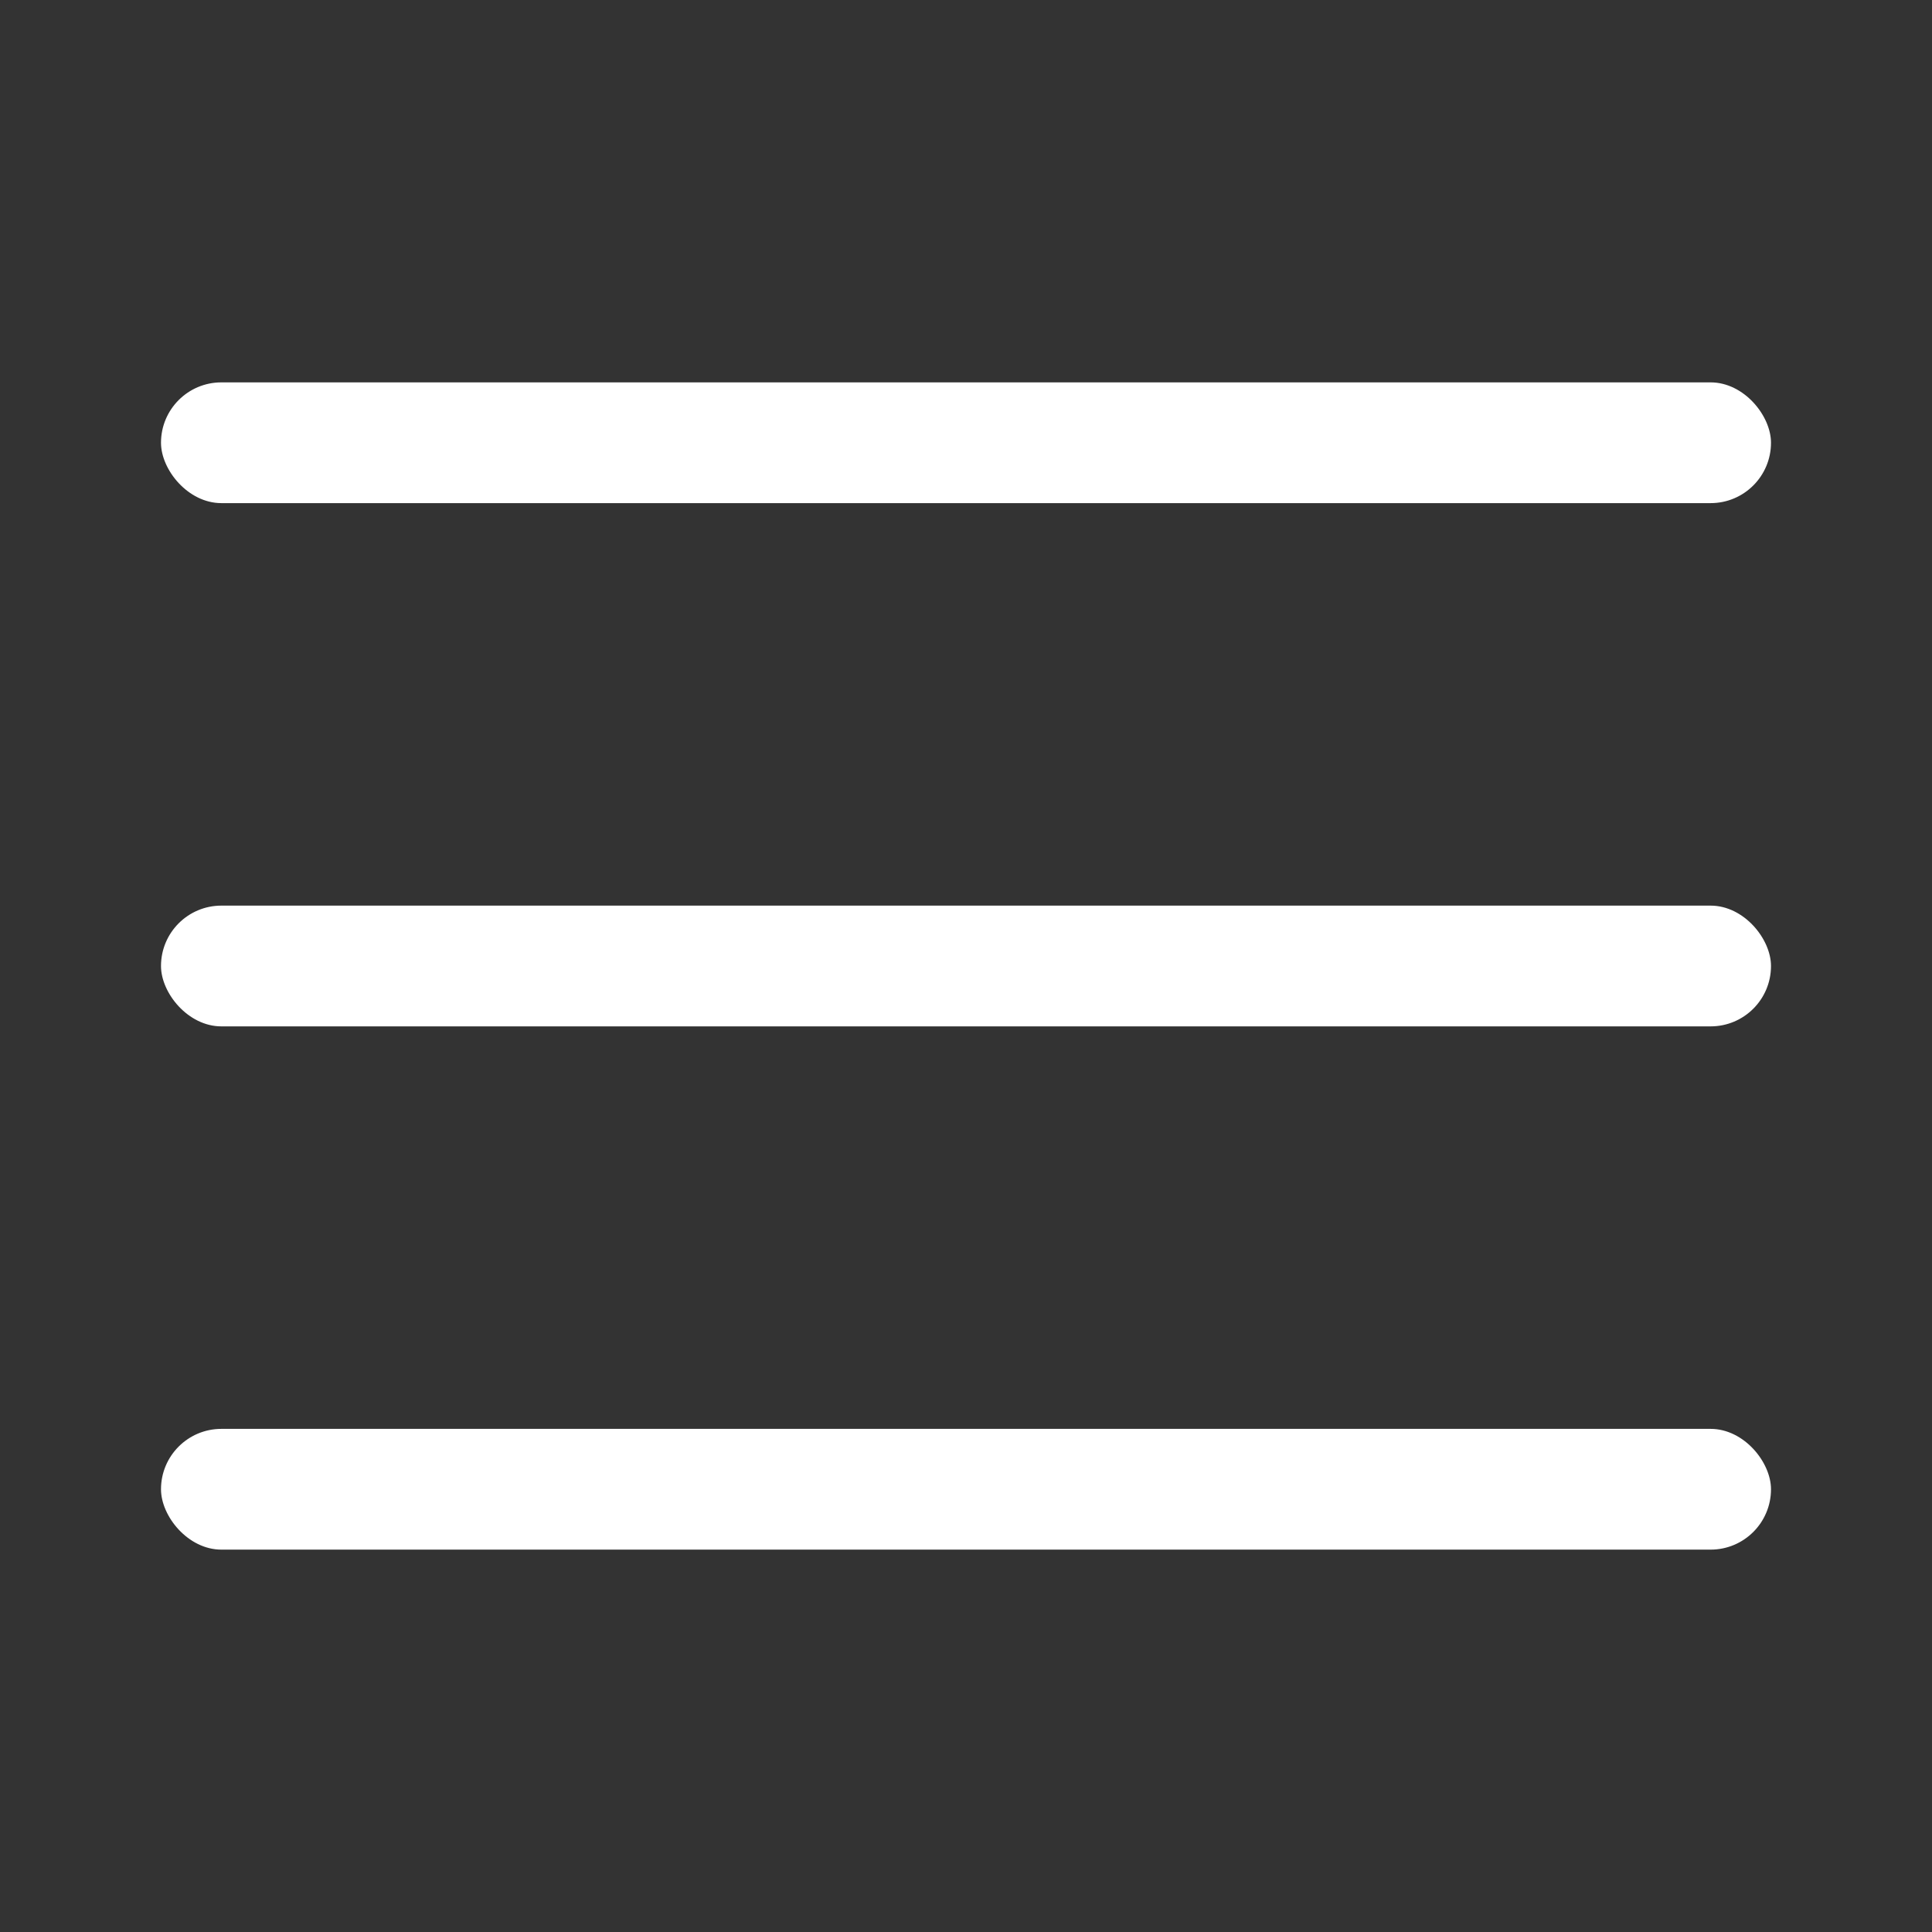
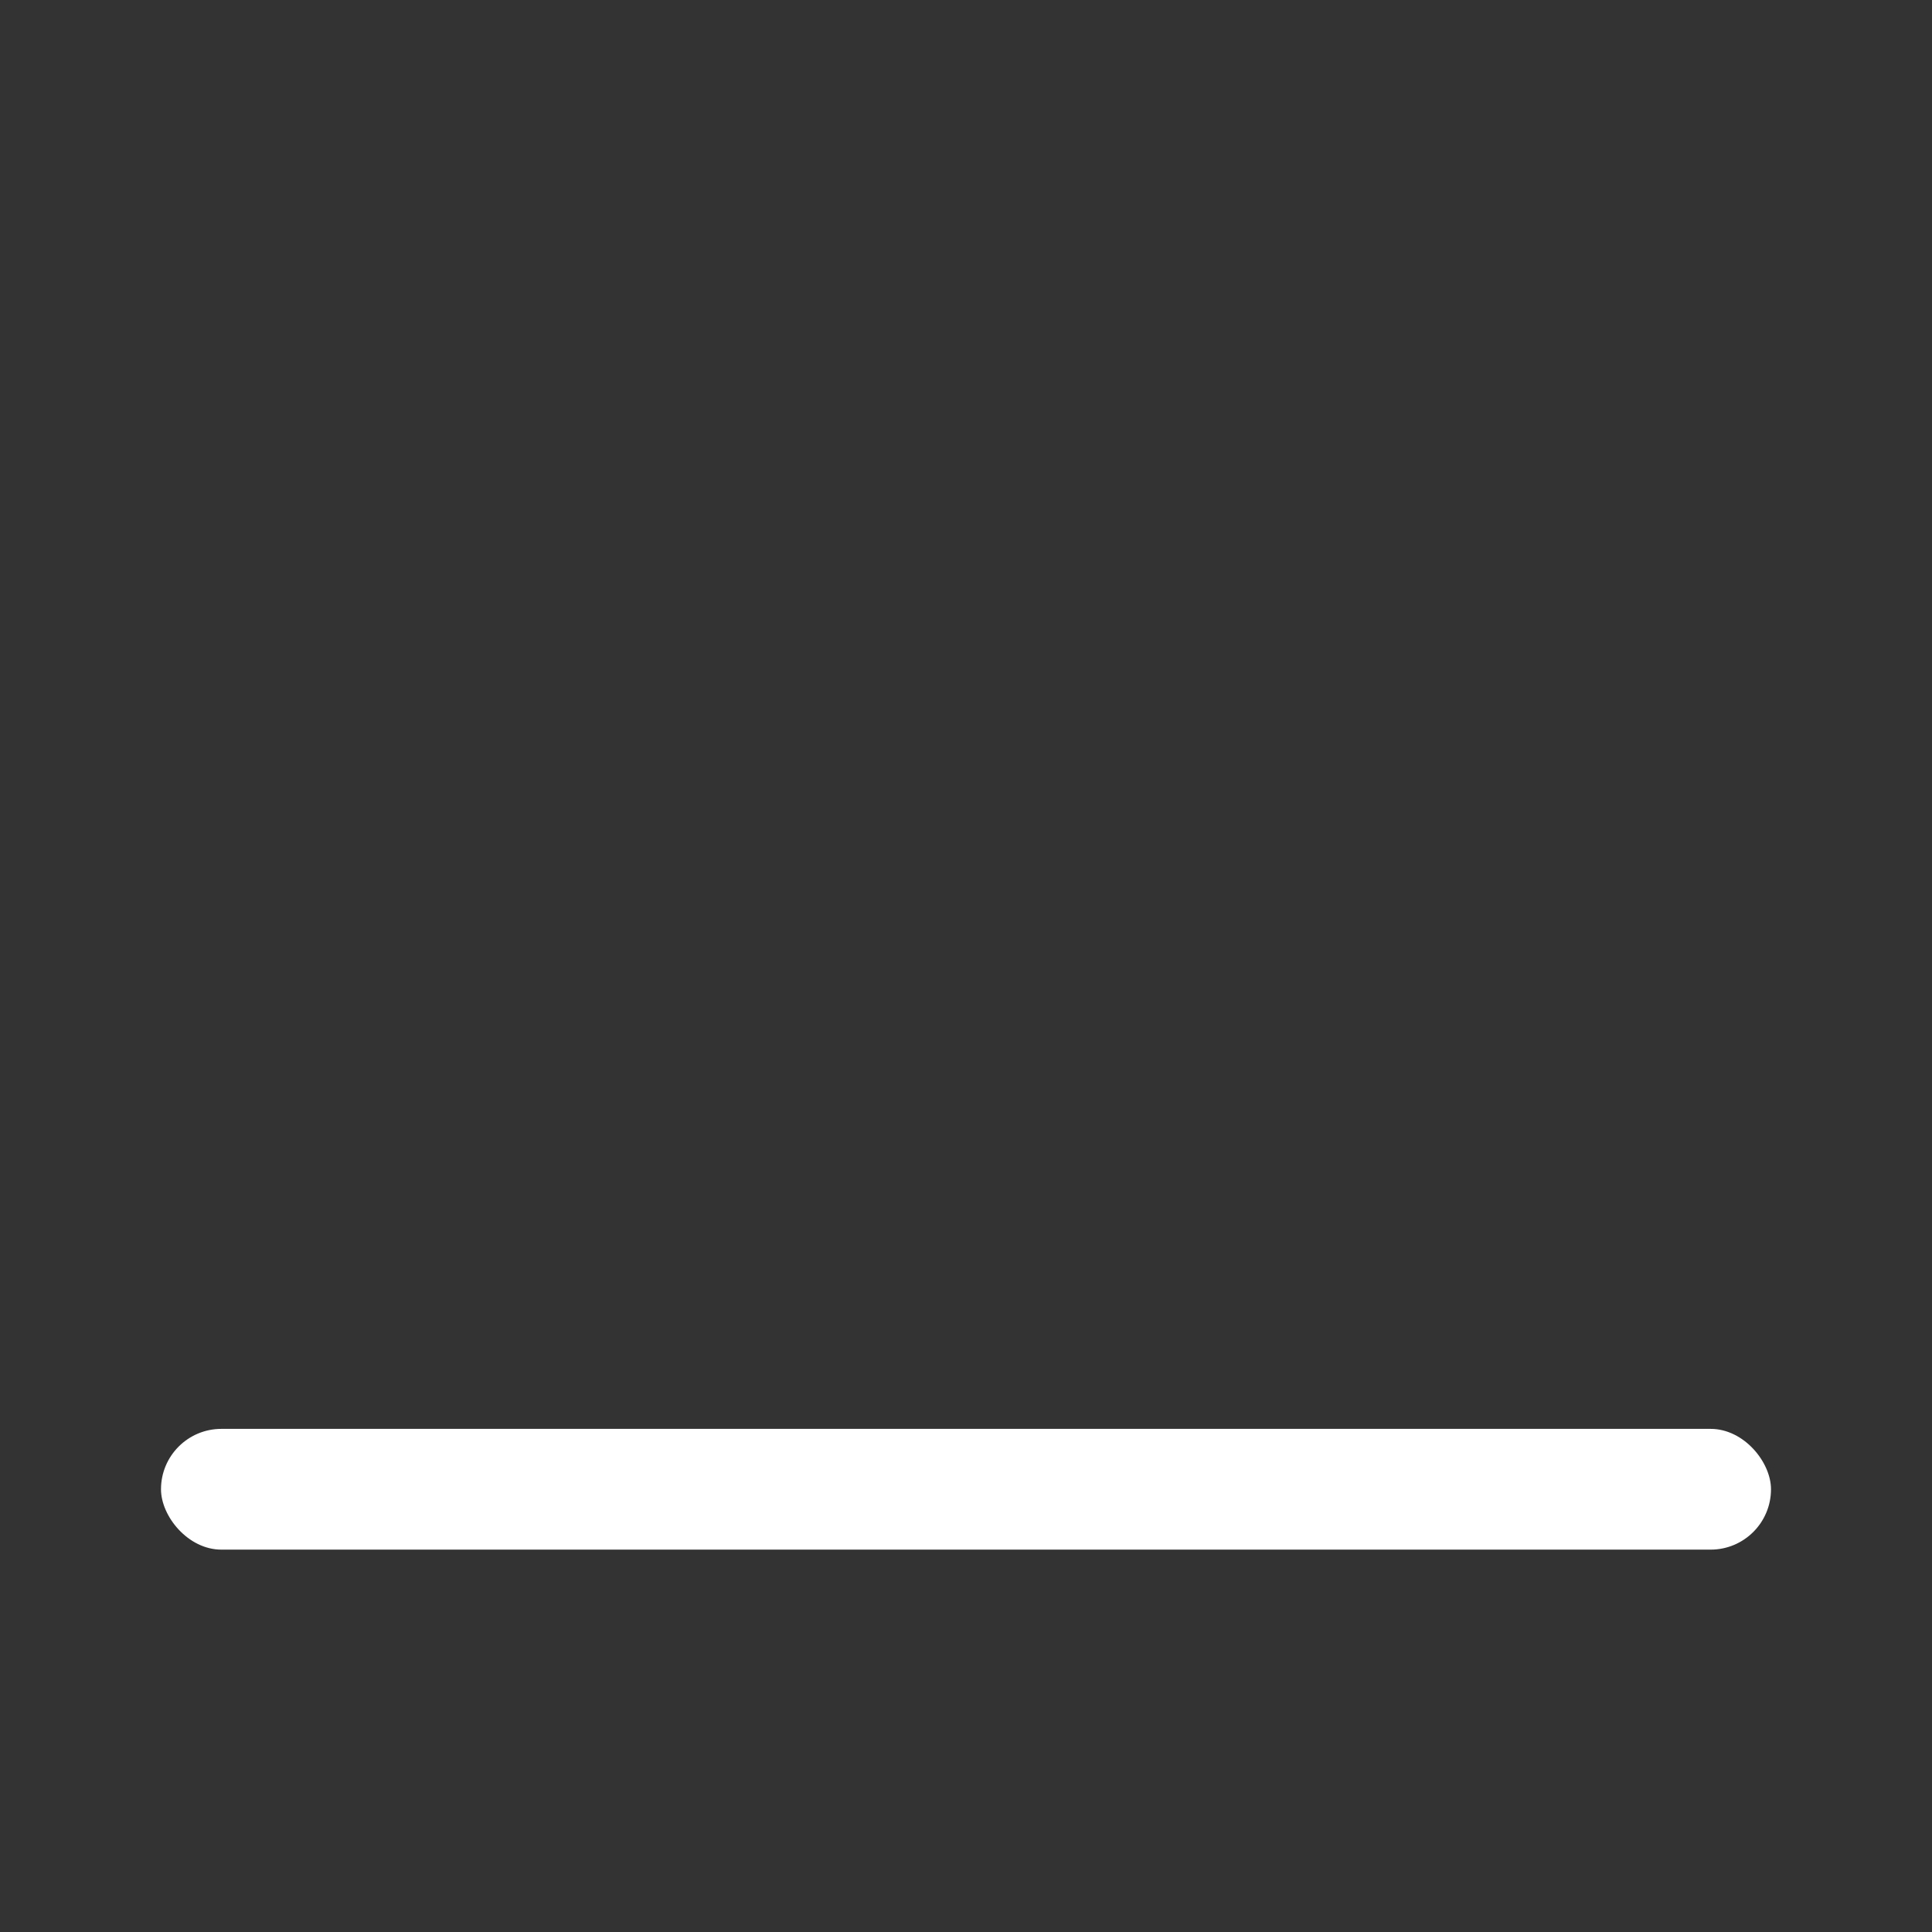
<svg xmlns="http://www.w3.org/2000/svg" width="24" height="24" viewBox="0 0 24 24" fill="none">
  <rect x="0" y="0" width="24" height="24" fill="#333333" stroke="none" />
-   <rect x="2" y="4.75" width="20" height="1.5" rx="0.75" fill="white" style="fill:white;fill-opacity:1;" />
-   <rect x="2" y="11.25" width="20" height="1.5" rx="0.75" fill="white" style="fill:white;fill-opacity:1;" />
  <rect x="2" y="17.75" width="20" height="1.5" rx="0.75" fill="white" style="fill:white;fill-opacity:1;" />
</svg>